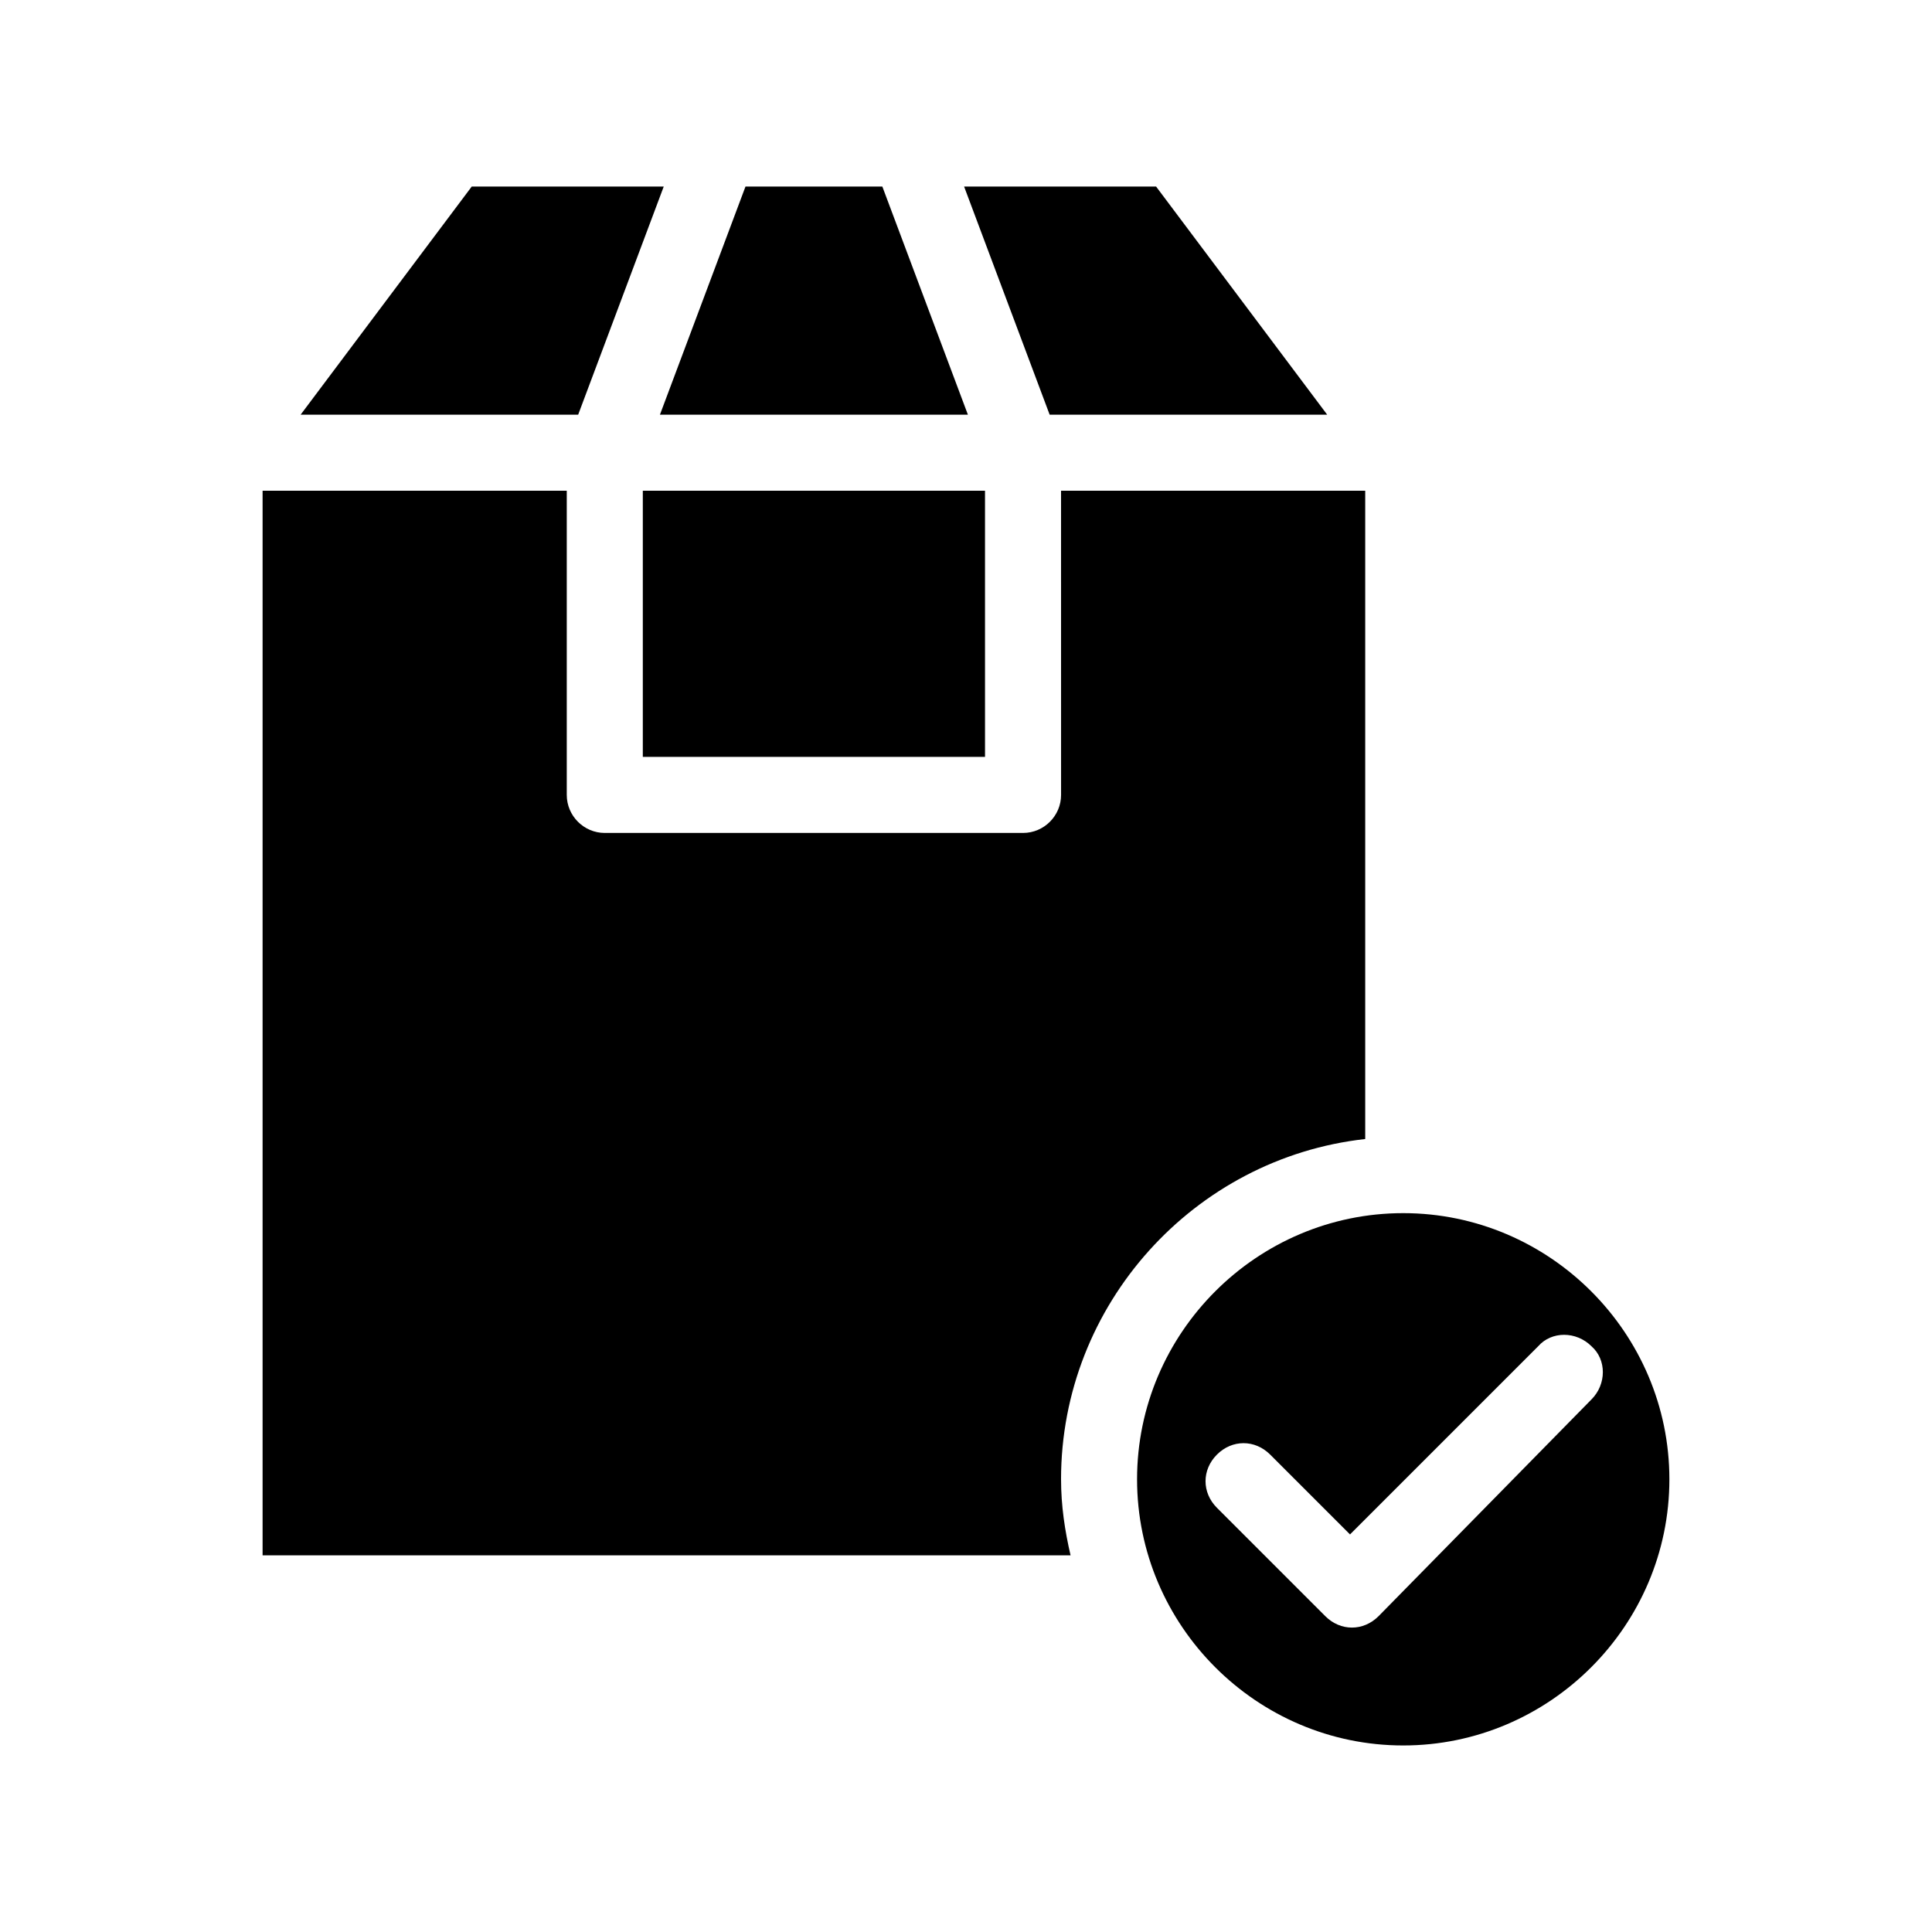
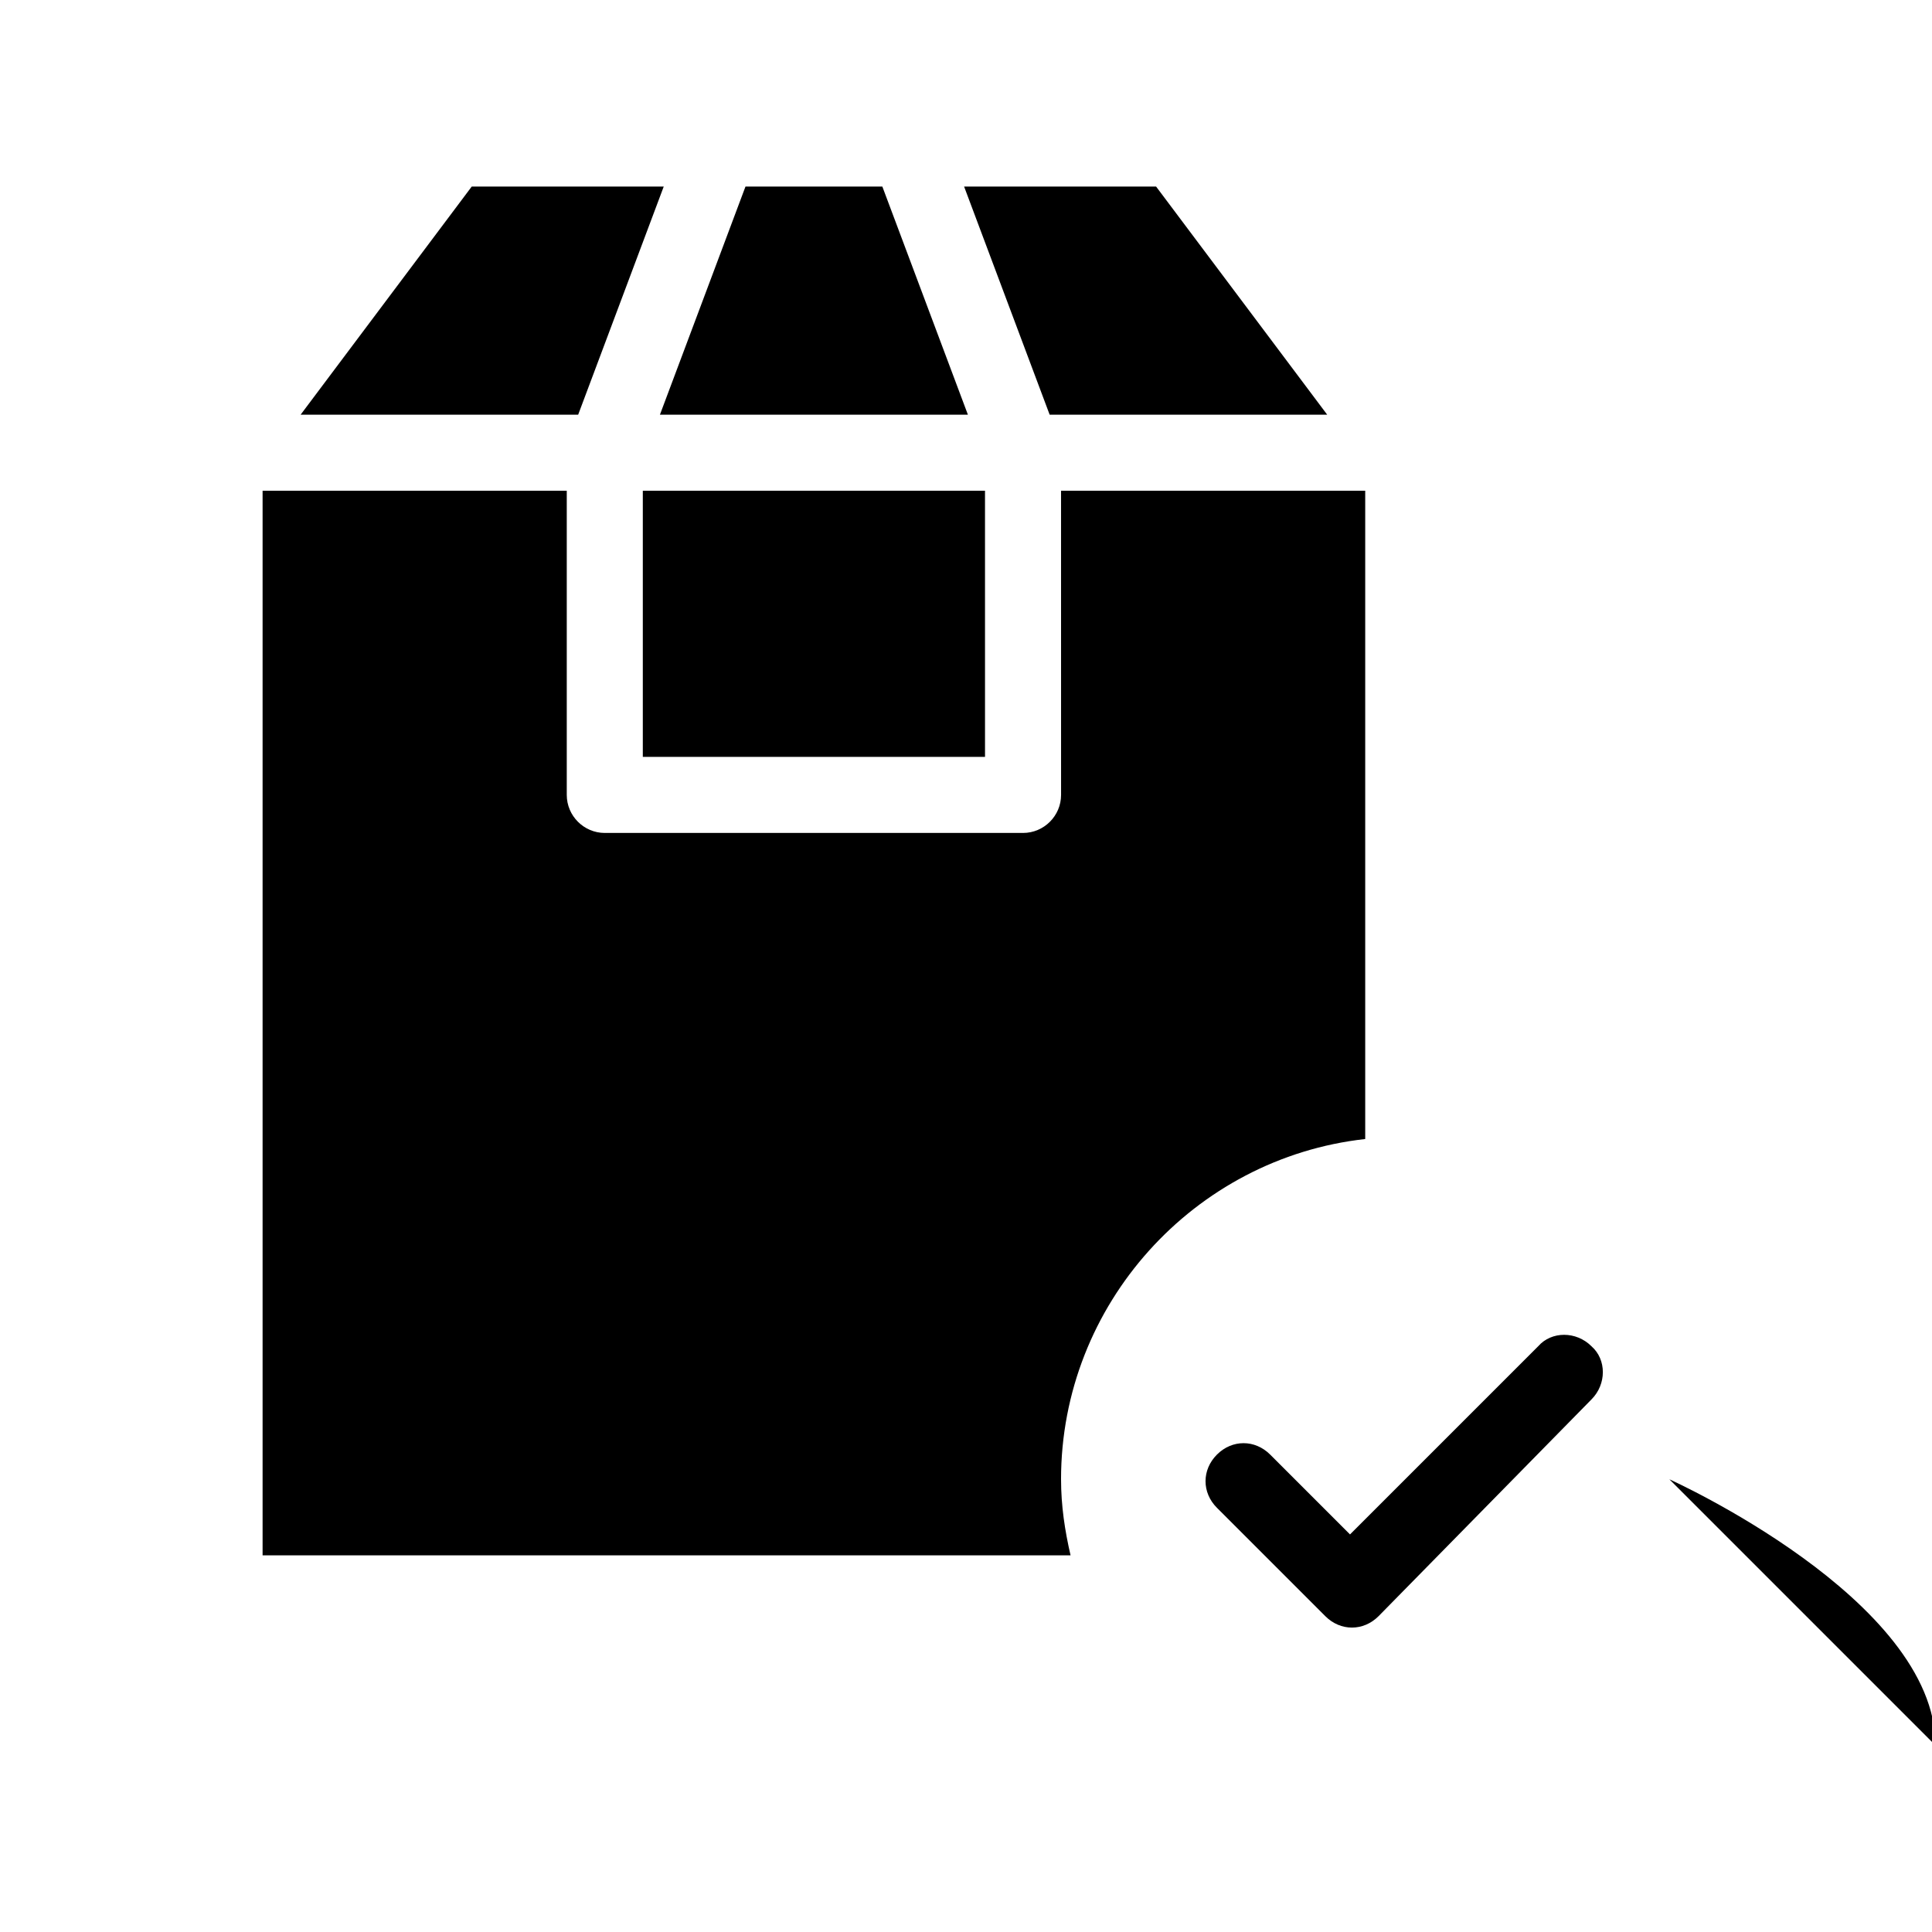
<svg xmlns="http://www.w3.org/2000/svg" fill="#000000" width="800px" height="800px" version="1.1" viewBox="144 144 512 512">
-   <path d="m425.19 536.03c0 7.055 1.008 13.602 2.519 20.152h-214.12v-282.13h80.609v80.609c0 5.543 4.535 10.078 10.078 10.078h110.84c5.543 0 10.078-4.535 10.078-10.078l-0.008-80.609h80.609v171.8c-45.34 5.035-80.609 43.828-80.609 90.18zm70.535-282.13-45.344-60.457h-50.883l22.672 60.457zm-175.83-60.457h-50.887l-45.344 60.457h73.555zm-5.543 151.14h90.688l-0.004-70.531h-90.684zm86.152-90.684-22.672-60.457h-36.273l-22.672 60.457zm185.9 282.13c0 38.793-31.738 70.535-70.535 70.535-38.793 0-70.535-31.738-70.535-70.535 0-38.793 31.738-70.535 70.535-70.535s70.535 31.742 70.535 70.535zm-20.656-21.16c4.031-4.031 4.031-10.578 0-14.105-4.031-4.031-10.578-4.031-14.105 0l-49.875 49.875-21.16-21.16c-4.031-4.031-10.078-4.031-14.105 0-4.031 4.031-4.031 10.078 0 14.105l28.719 28.719c2.016 2.016 4.535 3.023 7.055 3.023 2.519 0 5.039-1.008 7.055-3.023z" />
+   <path d="m425.19 536.03c0 7.055 1.008 13.602 2.519 20.152h-214.12v-282.13h80.609v80.609c0 5.543 4.535 10.078 10.078 10.078h110.84c5.543 0 10.078-4.535 10.078-10.078l-0.008-80.609h80.609v171.8c-45.34 5.035-80.609 43.828-80.609 90.18zm70.535-282.13-45.344-60.457h-50.883l22.672 60.457zm-175.83-60.457h-50.887l-45.344 60.457h73.555zm-5.543 151.14h90.688l-0.004-70.531h-90.684zm86.152-90.684-22.672-60.457h-36.273l-22.672 60.457zm185.9 282.13s70.535 31.742 70.535 70.535zm-20.656-21.16c4.031-4.031 4.031-10.578 0-14.105-4.031-4.031-10.578-4.031-14.105 0l-49.875 49.875-21.16-21.16c-4.031-4.031-10.078-4.031-14.105 0-4.031 4.031-4.031 10.078 0 14.105l28.719 28.719c2.016 2.016 4.535 3.023 7.055 3.023 2.519 0 5.039-1.008 7.055-3.023z" />
</svg>